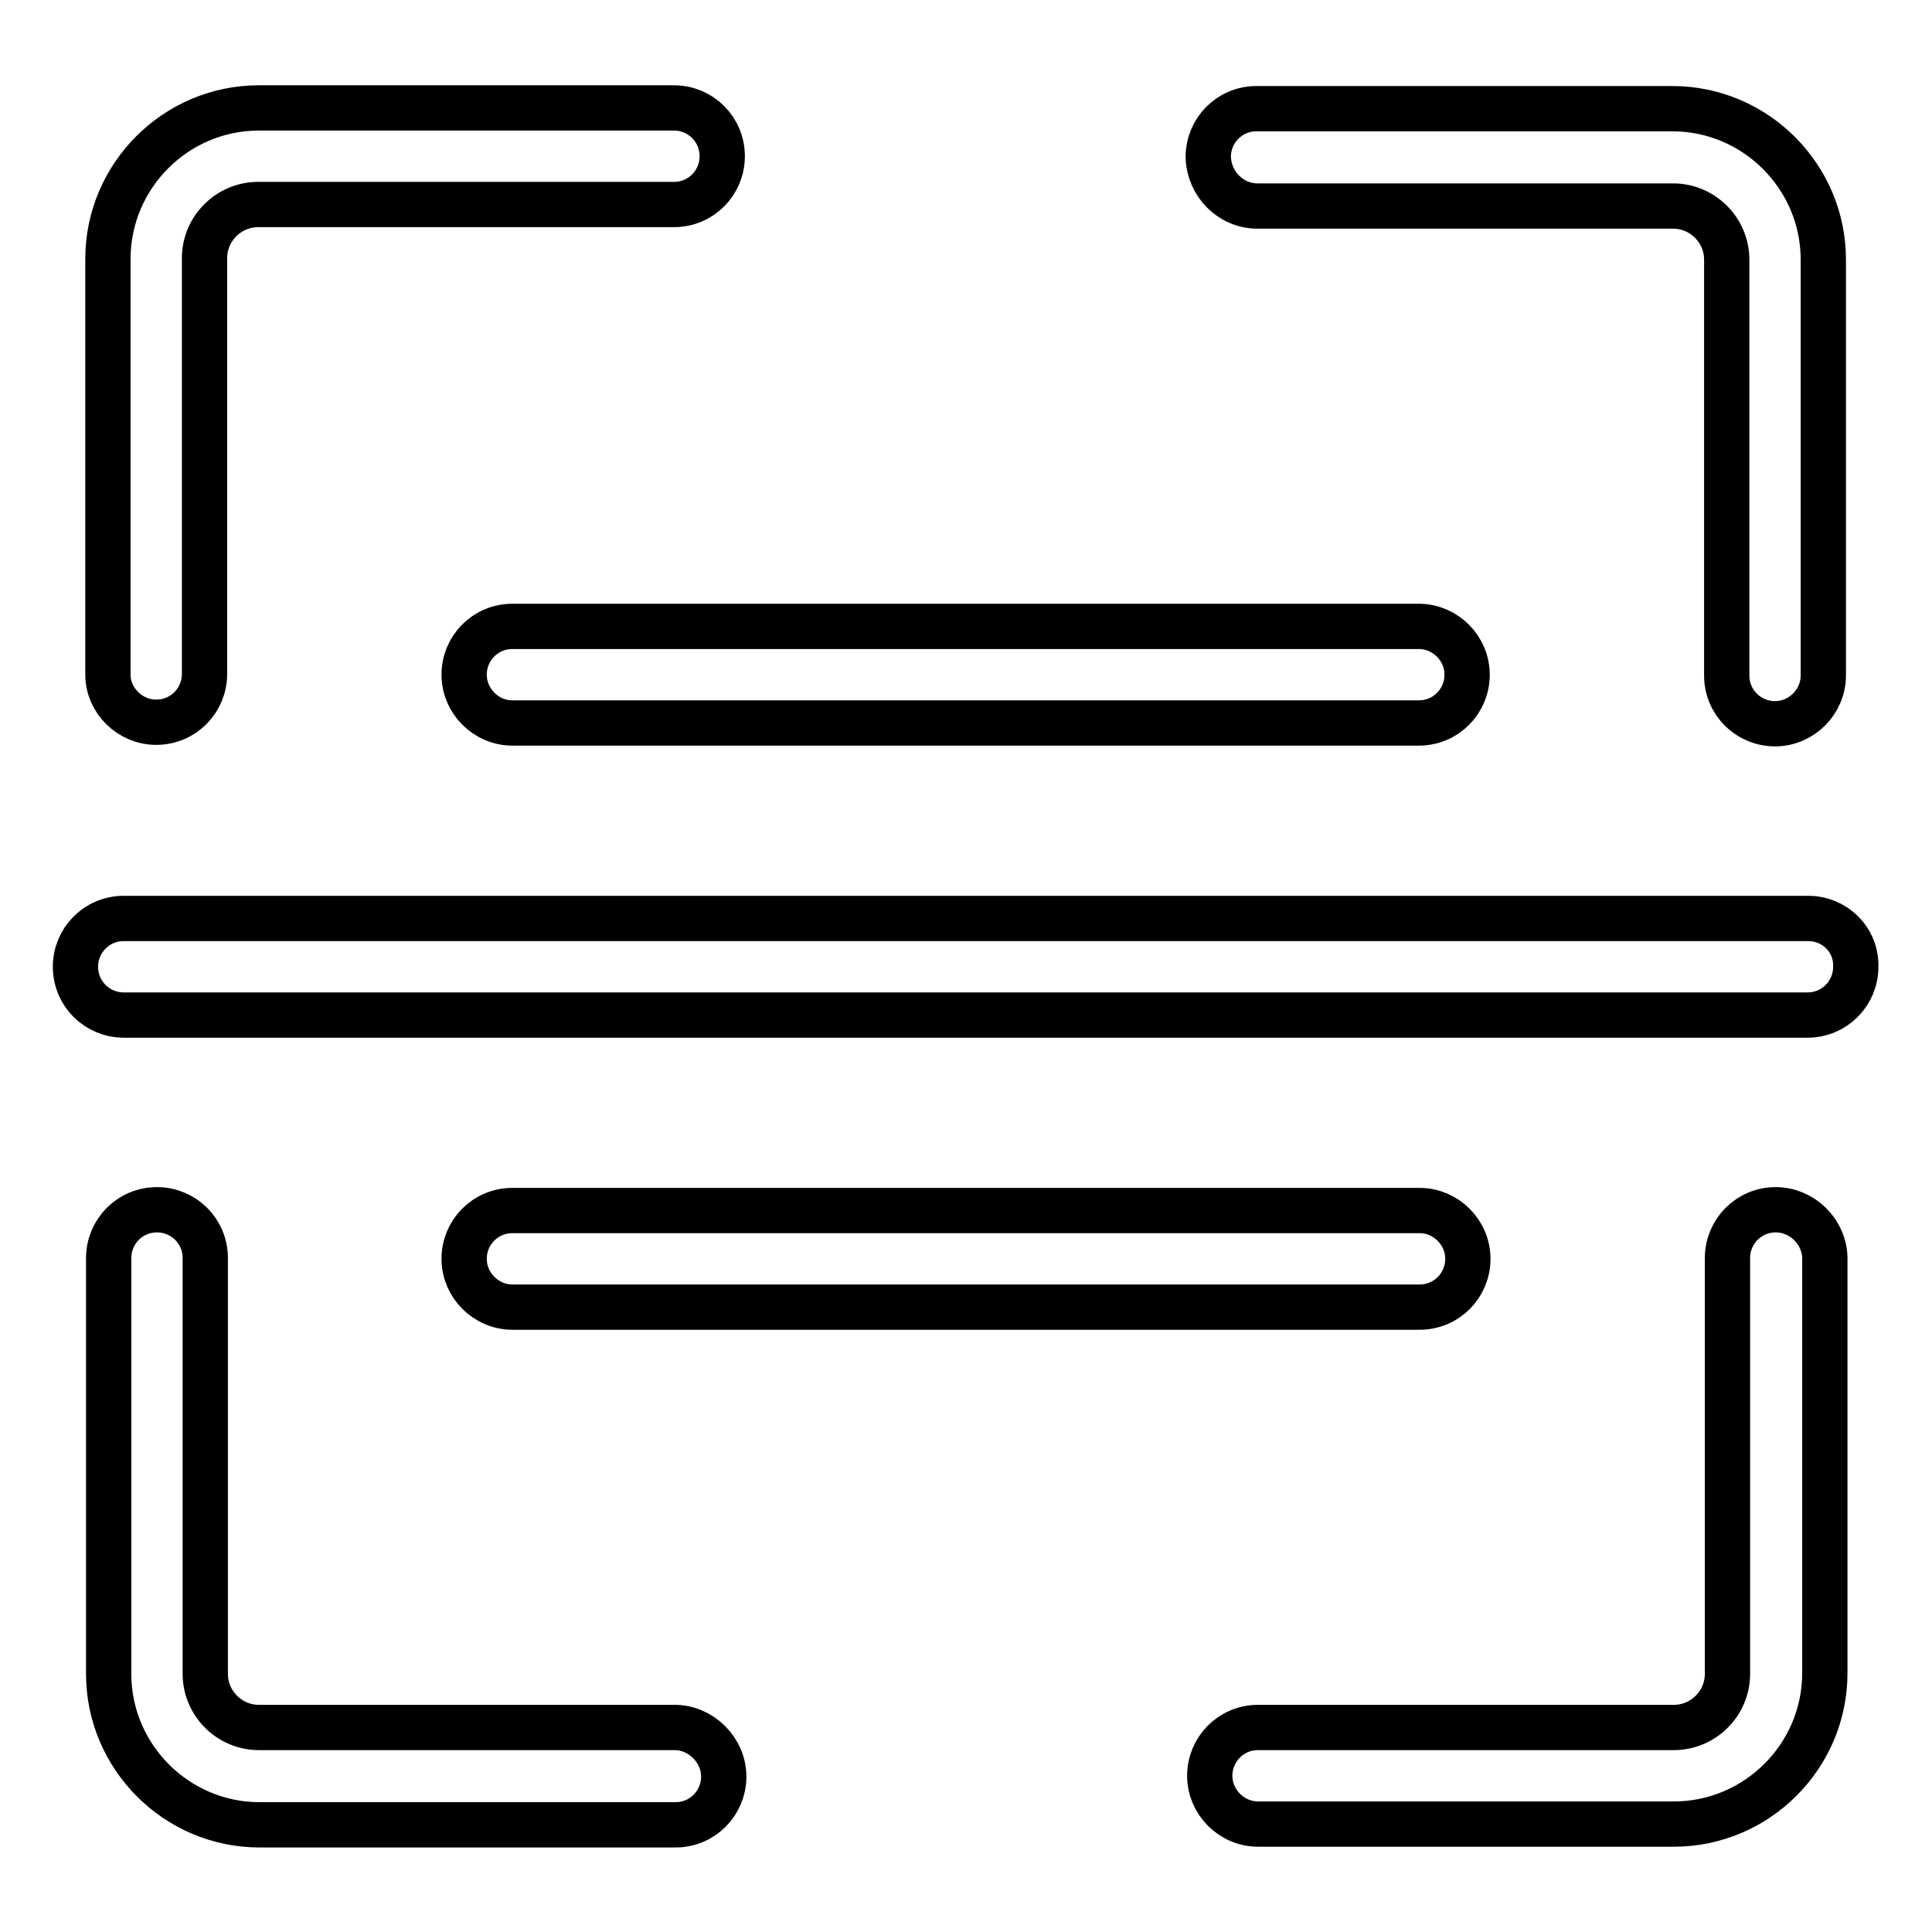
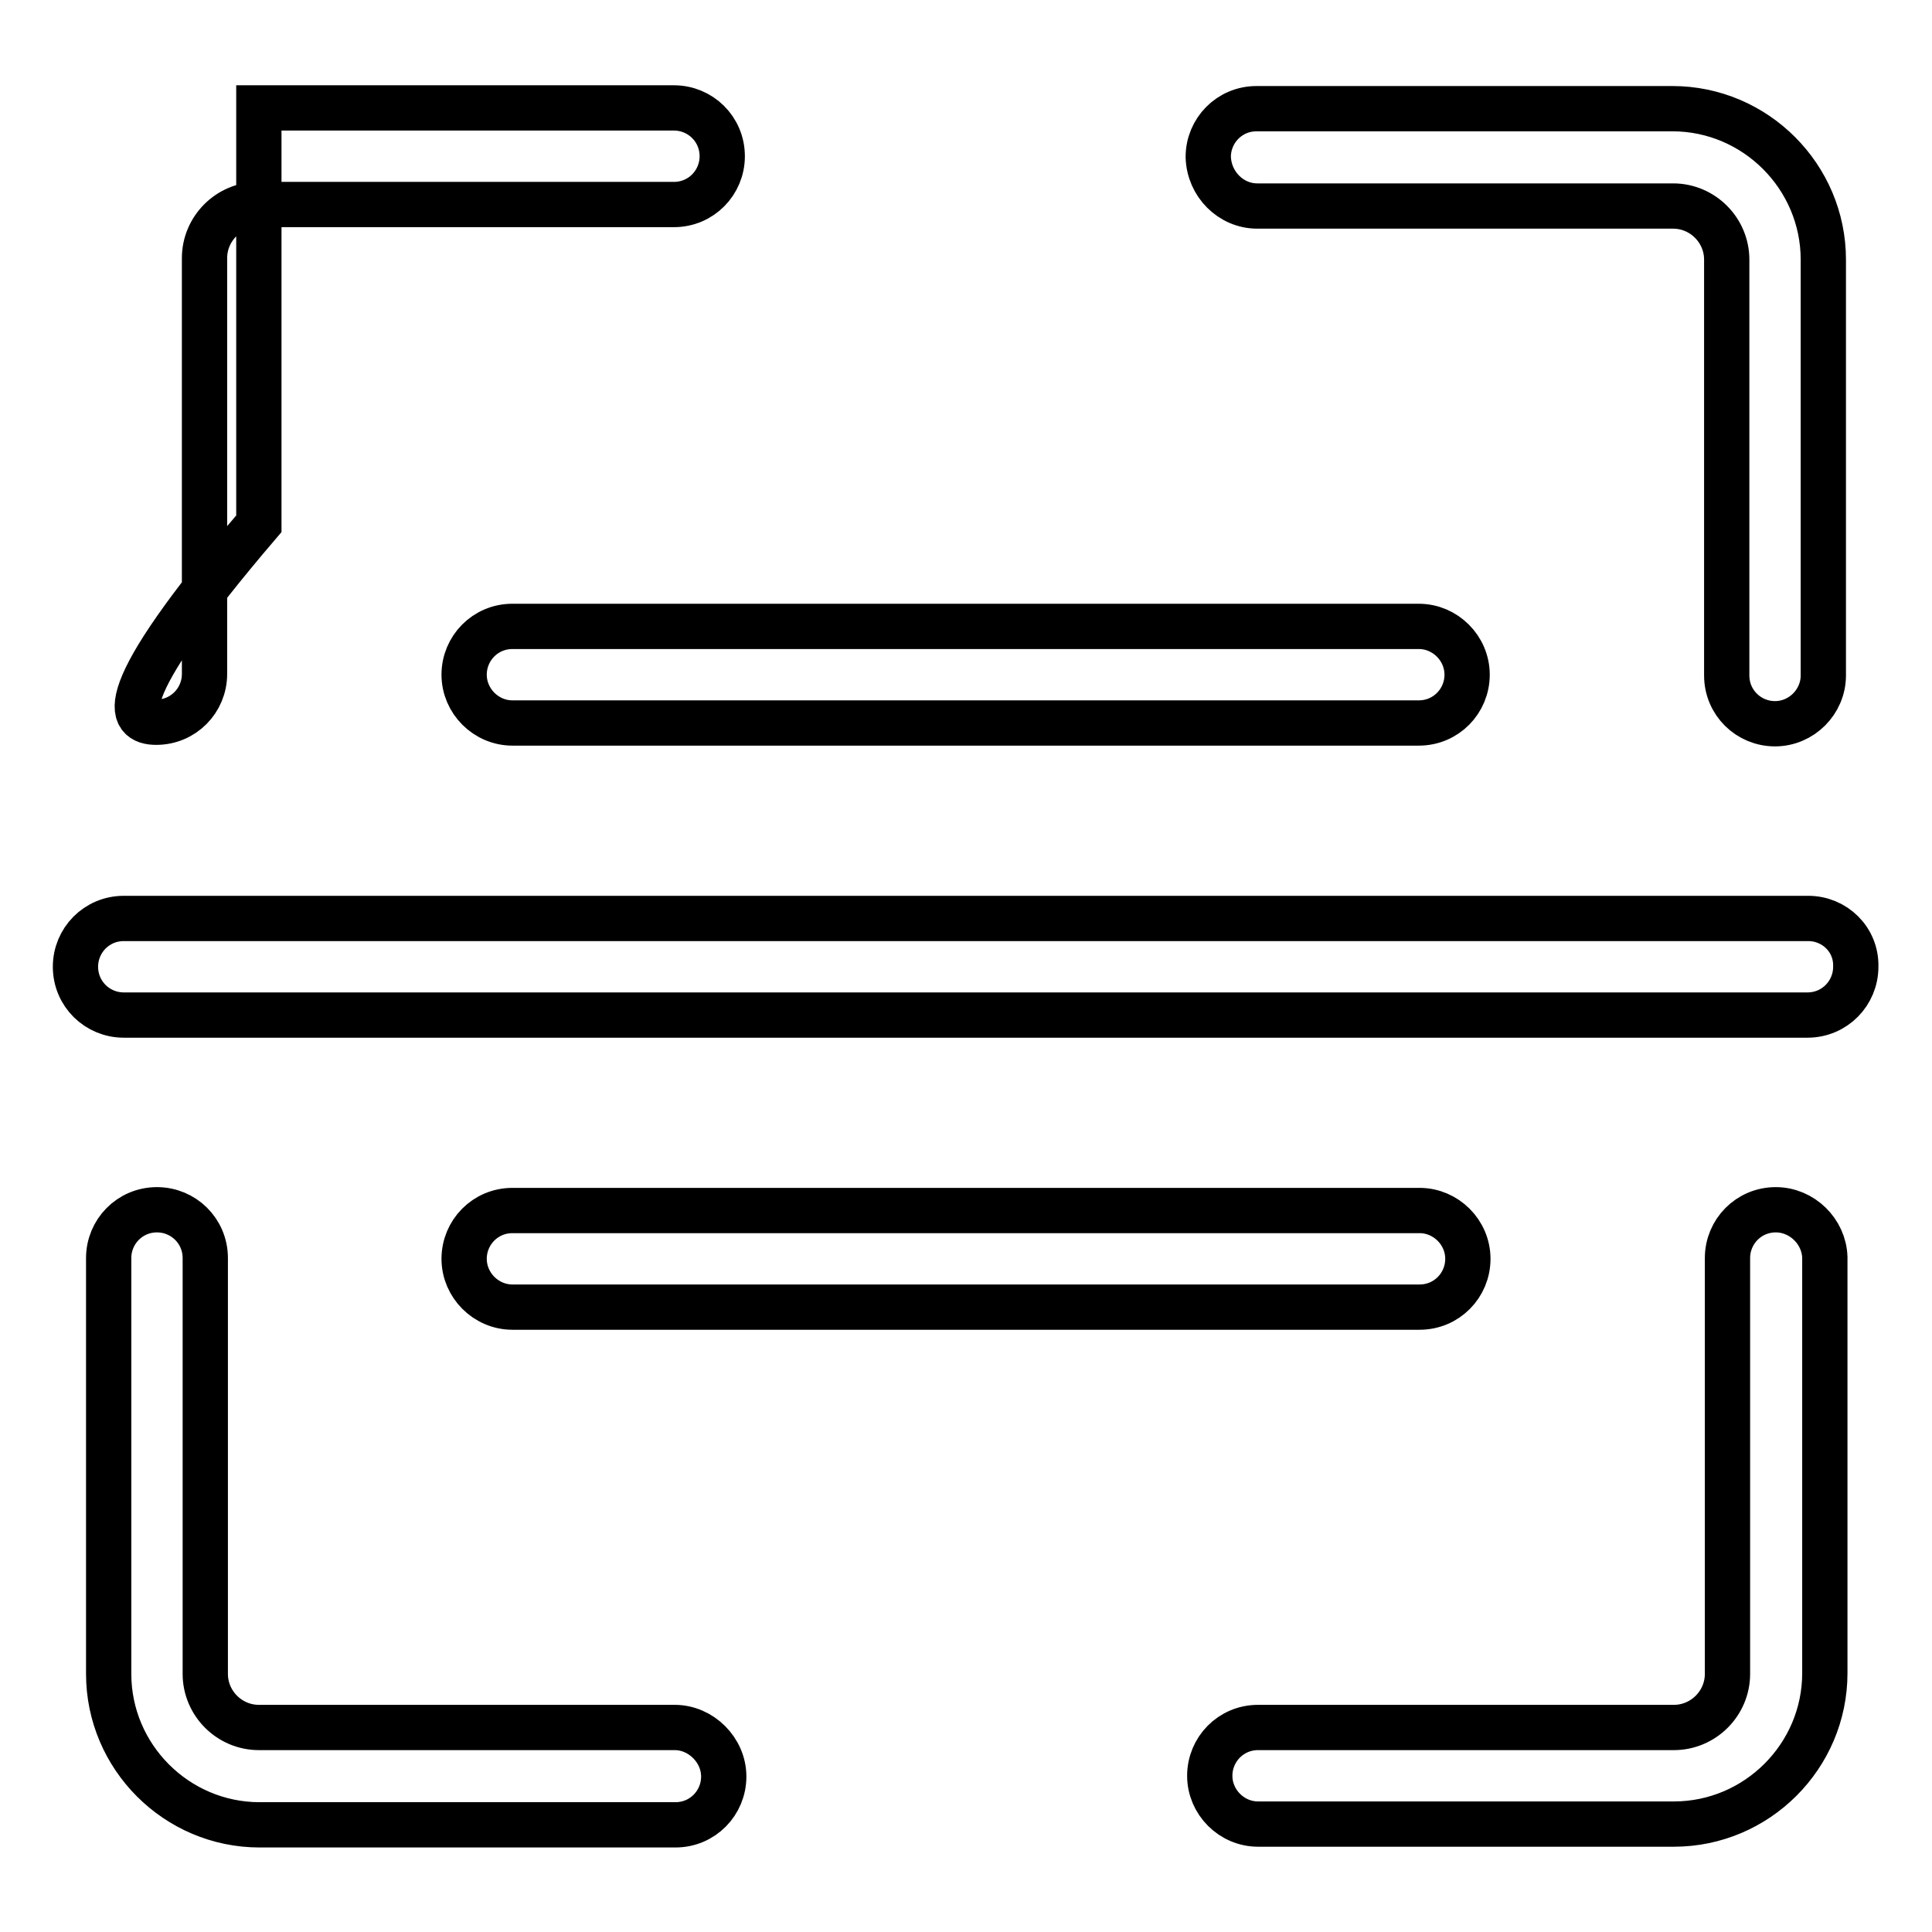
<svg xmlns="http://www.w3.org/2000/svg" version="1.1" x="0px" y="0px" viewBox="0 0 256 256" enable-background="new 0 0 256 256" xml:space="preserve">
  <g>
-     <path stroke-width="6" fill-opacity="0" stroke="#000000" d="M239.6,121.7H16.4c-3.6,0-6.4,2.9-6.4,6.4c0,3.6,2.9,6.4,6.4,6.4h223.1c3.6,0,6.4-2.9,6.4-6.4 C246,124.5,243.1,121.7,239.6,121.7z M67.9,83c-3.6,0-6.4,2.9-6.4,6.4s2.9,6.4,6.4,6.4h120.1c3.6,0,6.4-2.9,6.4-6.4 s-2.9-6.4-6.4-6.4H67.9z M188.1,173.2c3.6,0,6.4-2.9,6.4-6.4s-2.9-6.4-6.4-6.4H67.9c-3.6,0-6.4,2.9-6.4,6.4s2.9,6.4,6.4,6.4H188.1z  M166.6,27.3h55.1c3.9,0,7.1,3.2,7.1,7.1v55.1c0,3.6,2.9,6.4,6.4,6.4s6.4-2.9,6.4-6.4V34.4c0-11-9-20-20-20h-55.1 c-3.6,0-6.4,2.9-6.4,6.4C160.2,24.4,163.1,27.3,166.6,27.3z M20.7,95.7c3.6,0,6.4-2.9,6.4-6.4V34.2c0-3.9,3.2-7.1,7.1-7.1h55.1 c3.6,0,6.4-2.9,6.4-6.4c0-3.6-2.9-6.4-6.4-6.4H34.3c-11,0-20,9-20,20v55.1C14.3,92.8,17.2,95.7,20.7,95.7z M235.3,160.3 c-3.6,0-6.4,2.9-6.4,6.4v55.1c0,3.9-3.2,7.1-7.1,7.1h-55.1c-3.6,0-6.4,2.9-6.4,6.4s2.9,6.4,6.4,6.4h55.1c11,0,20-9,20-20v-55.1 C241.7,163.2,238.8,160.3,235.3,160.3z M89.4,228.9H34.3c-3.9,0-7.1-3.2-7.1-7.1v-55.1c0-3.6-2.9-6.4-6.4-6.4 c-3.6,0-6.4,2.9-6.4,6.4v55.1c0,11,9,20,20,20h55.1c3.6,0,6.4-2.9,6.4-6.4S92.9,228.9,89.4,228.9z" />
+     <path stroke-width="6" fill-opacity="0" stroke="#000000" d="M239.6,121.7H16.4c-3.6,0-6.4,2.9-6.4,6.4c0,3.6,2.9,6.4,6.4,6.4h223.1c3.6,0,6.4-2.9,6.4-6.4 C246,124.5,243.1,121.7,239.6,121.7z M67.9,83c-3.6,0-6.4,2.9-6.4,6.4s2.9,6.4,6.4,6.4h120.1c3.6,0,6.4-2.9,6.4-6.4 s-2.9-6.4-6.4-6.4H67.9z M188.1,173.2c3.6,0,6.4-2.9,6.4-6.4s-2.9-6.4-6.4-6.4H67.9c-3.6,0-6.4,2.9-6.4,6.4s2.9,6.4,6.4,6.4H188.1z  M166.6,27.3h55.1c3.9,0,7.1,3.2,7.1,7.1v55.1c0,3.6,2.9,6.4,6.4,6.4s6.4-2.9,6.4-6.4V34.4c0-11-9-20-20-20h-55.1 c-3.6,0-6.4,2.9-6.4,6.4C160.2,24.4,163.1,27.3,166.6,27.3z M20.7,95.7c3.6,0,6.4-2.9,6.4-6.4V34.2c0-3.9,3.2-7.1,7.1-7.1h55.1 c3.6,0,6.4-2.9,6.4-6.4c0-3.6-2.9-6.4-6.4-6.4H34.3v55.1C14.3,92.8,17.2,95.7,20.7,95.7z M235.3,160.3 c-3.6,0-6.4,2.9-6.4,6.4v55.1c0,3.9-3.2,7.1-7.1,7.1h-55.1c-3.6,0-6.4,2.9-6.4,6.4s2.9,6.4,6.4,6.4h55.1c11,0,20-9,20-20v-55.1 C241.7,163.2,238.8,160.3,235.3,160.3z M89.4,228.9H34.3c-3.9,0-7.1-3.2-7.1-7.1v-55.1c0-3.6-2.9-6.4-6.4-6.4 c-3.6,0-6.4,2.9-6.4,6.4v55.1c0,11,9,20,20,20h55.1c3.6,0,6.4-2.9,6.4-6.4S92.9,228.9,89.4,228.9z" />
  </g>
</svg>